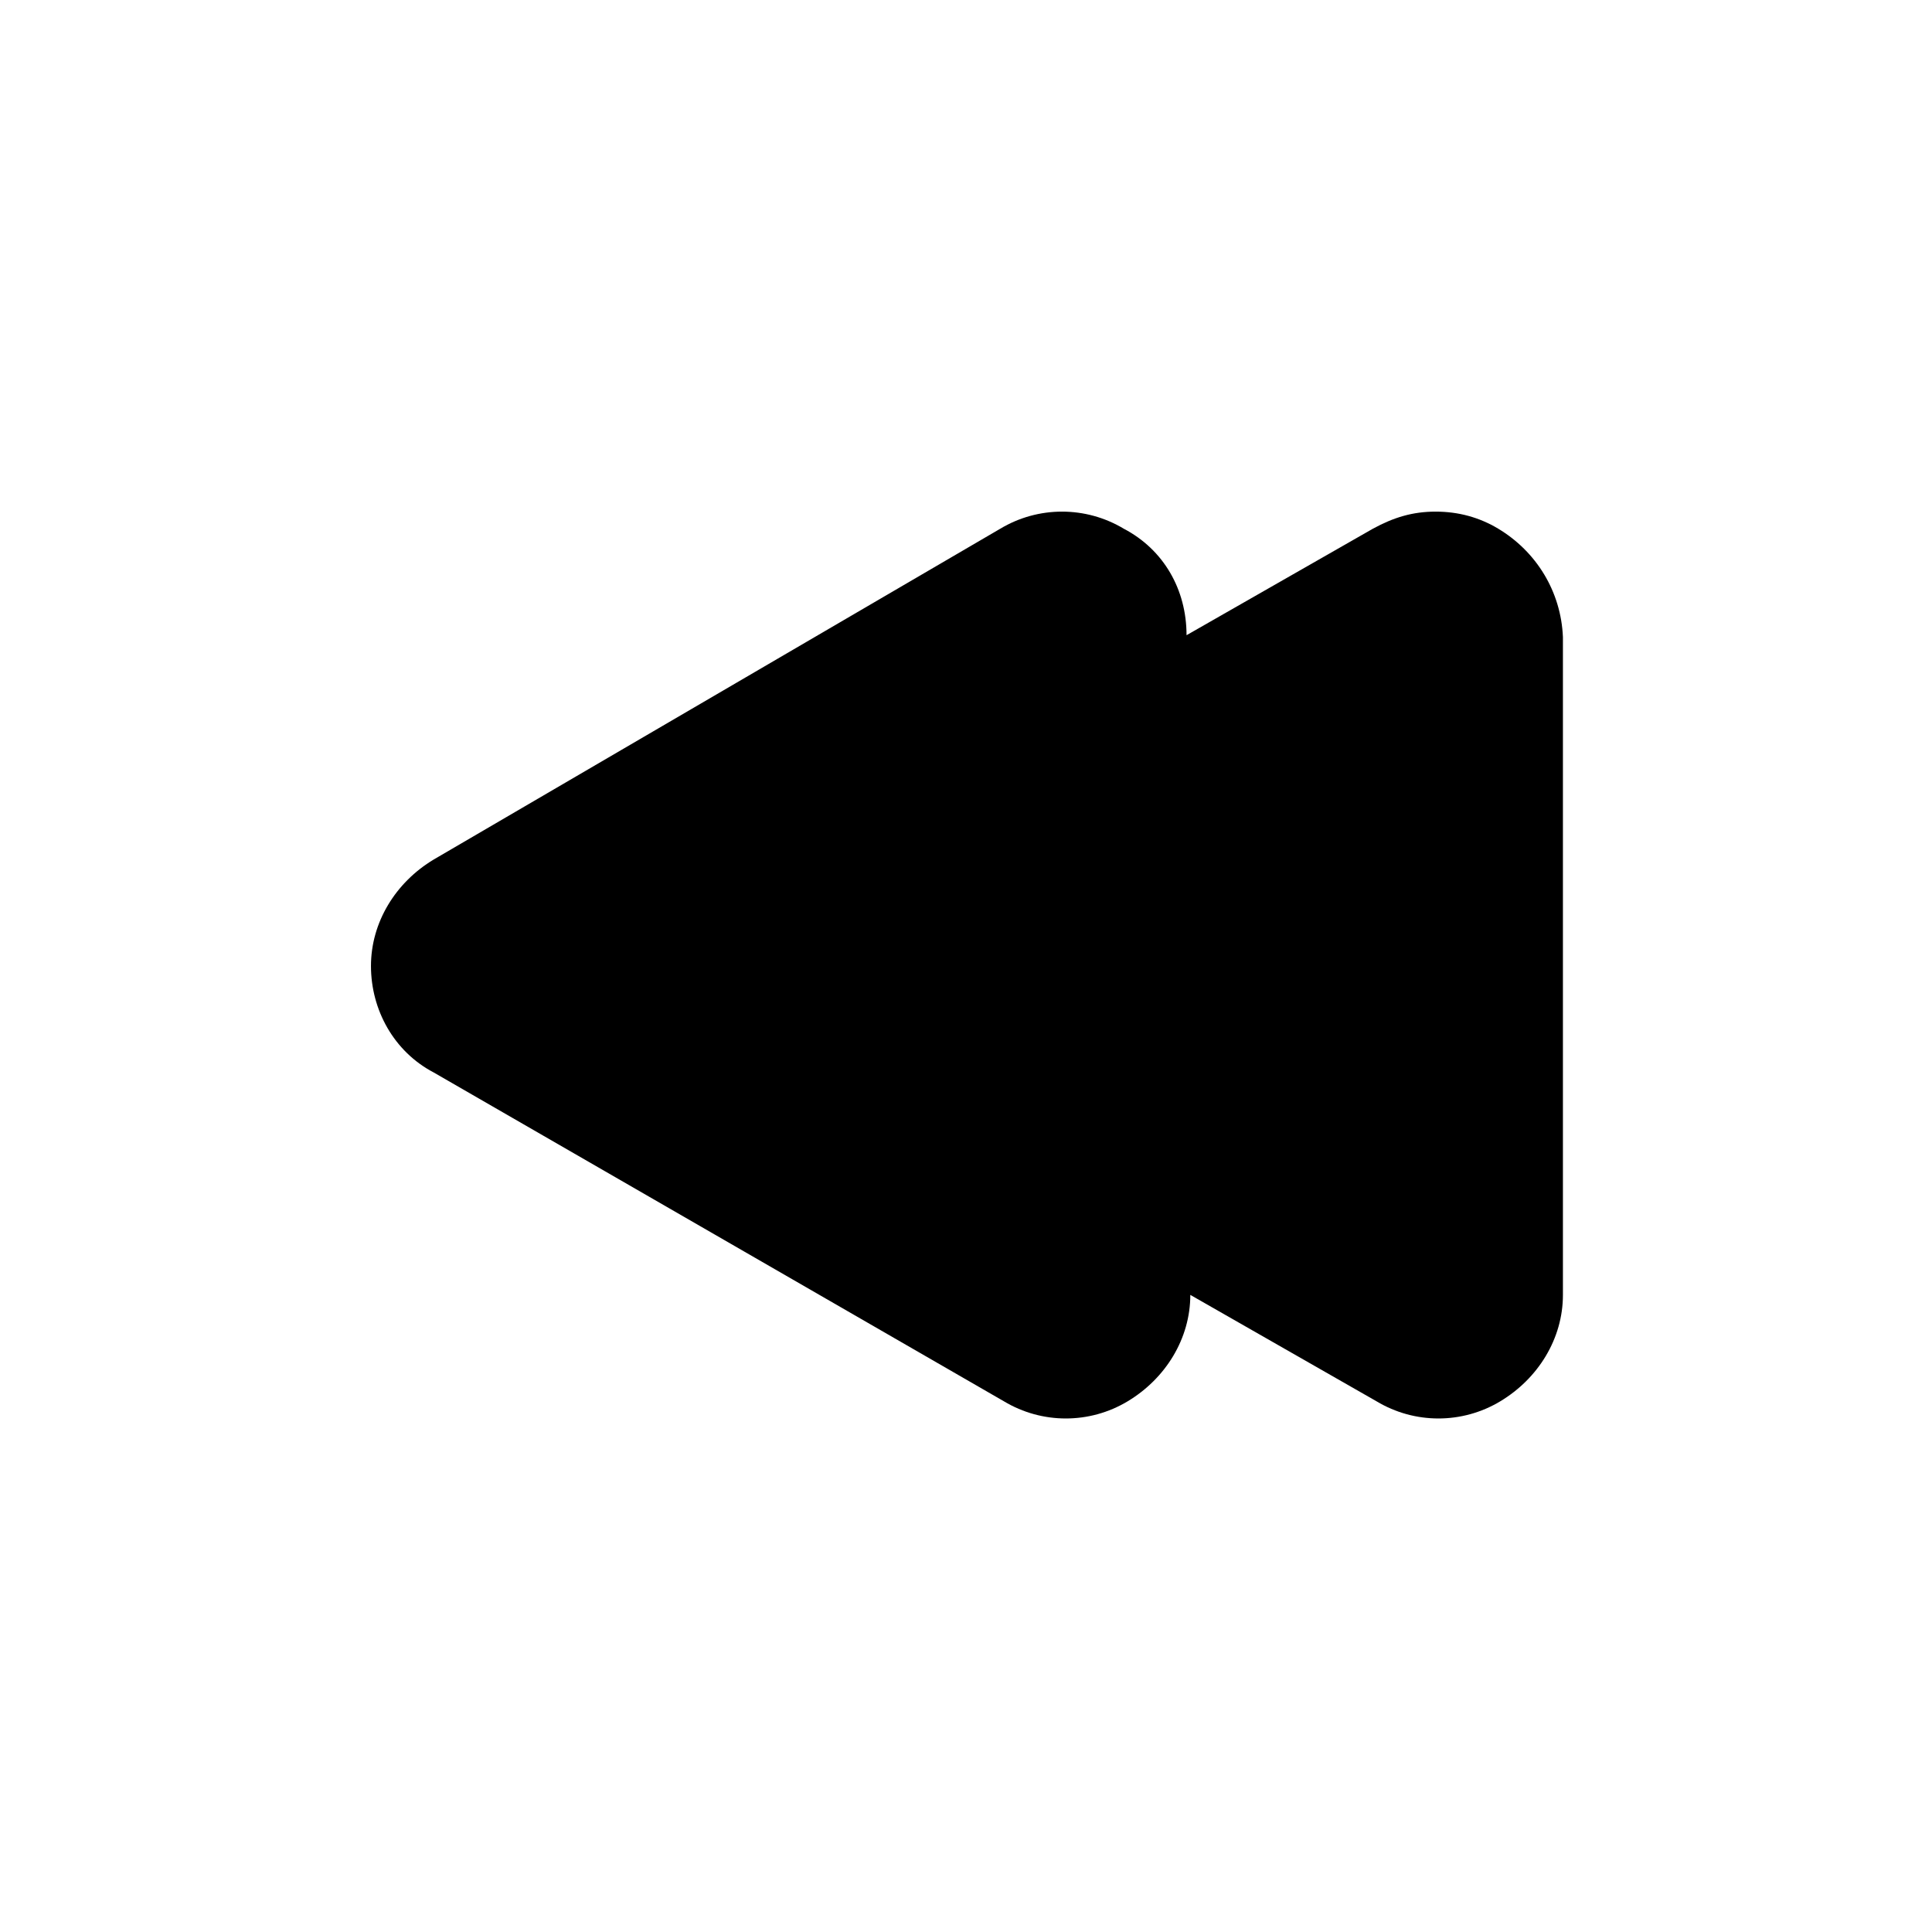
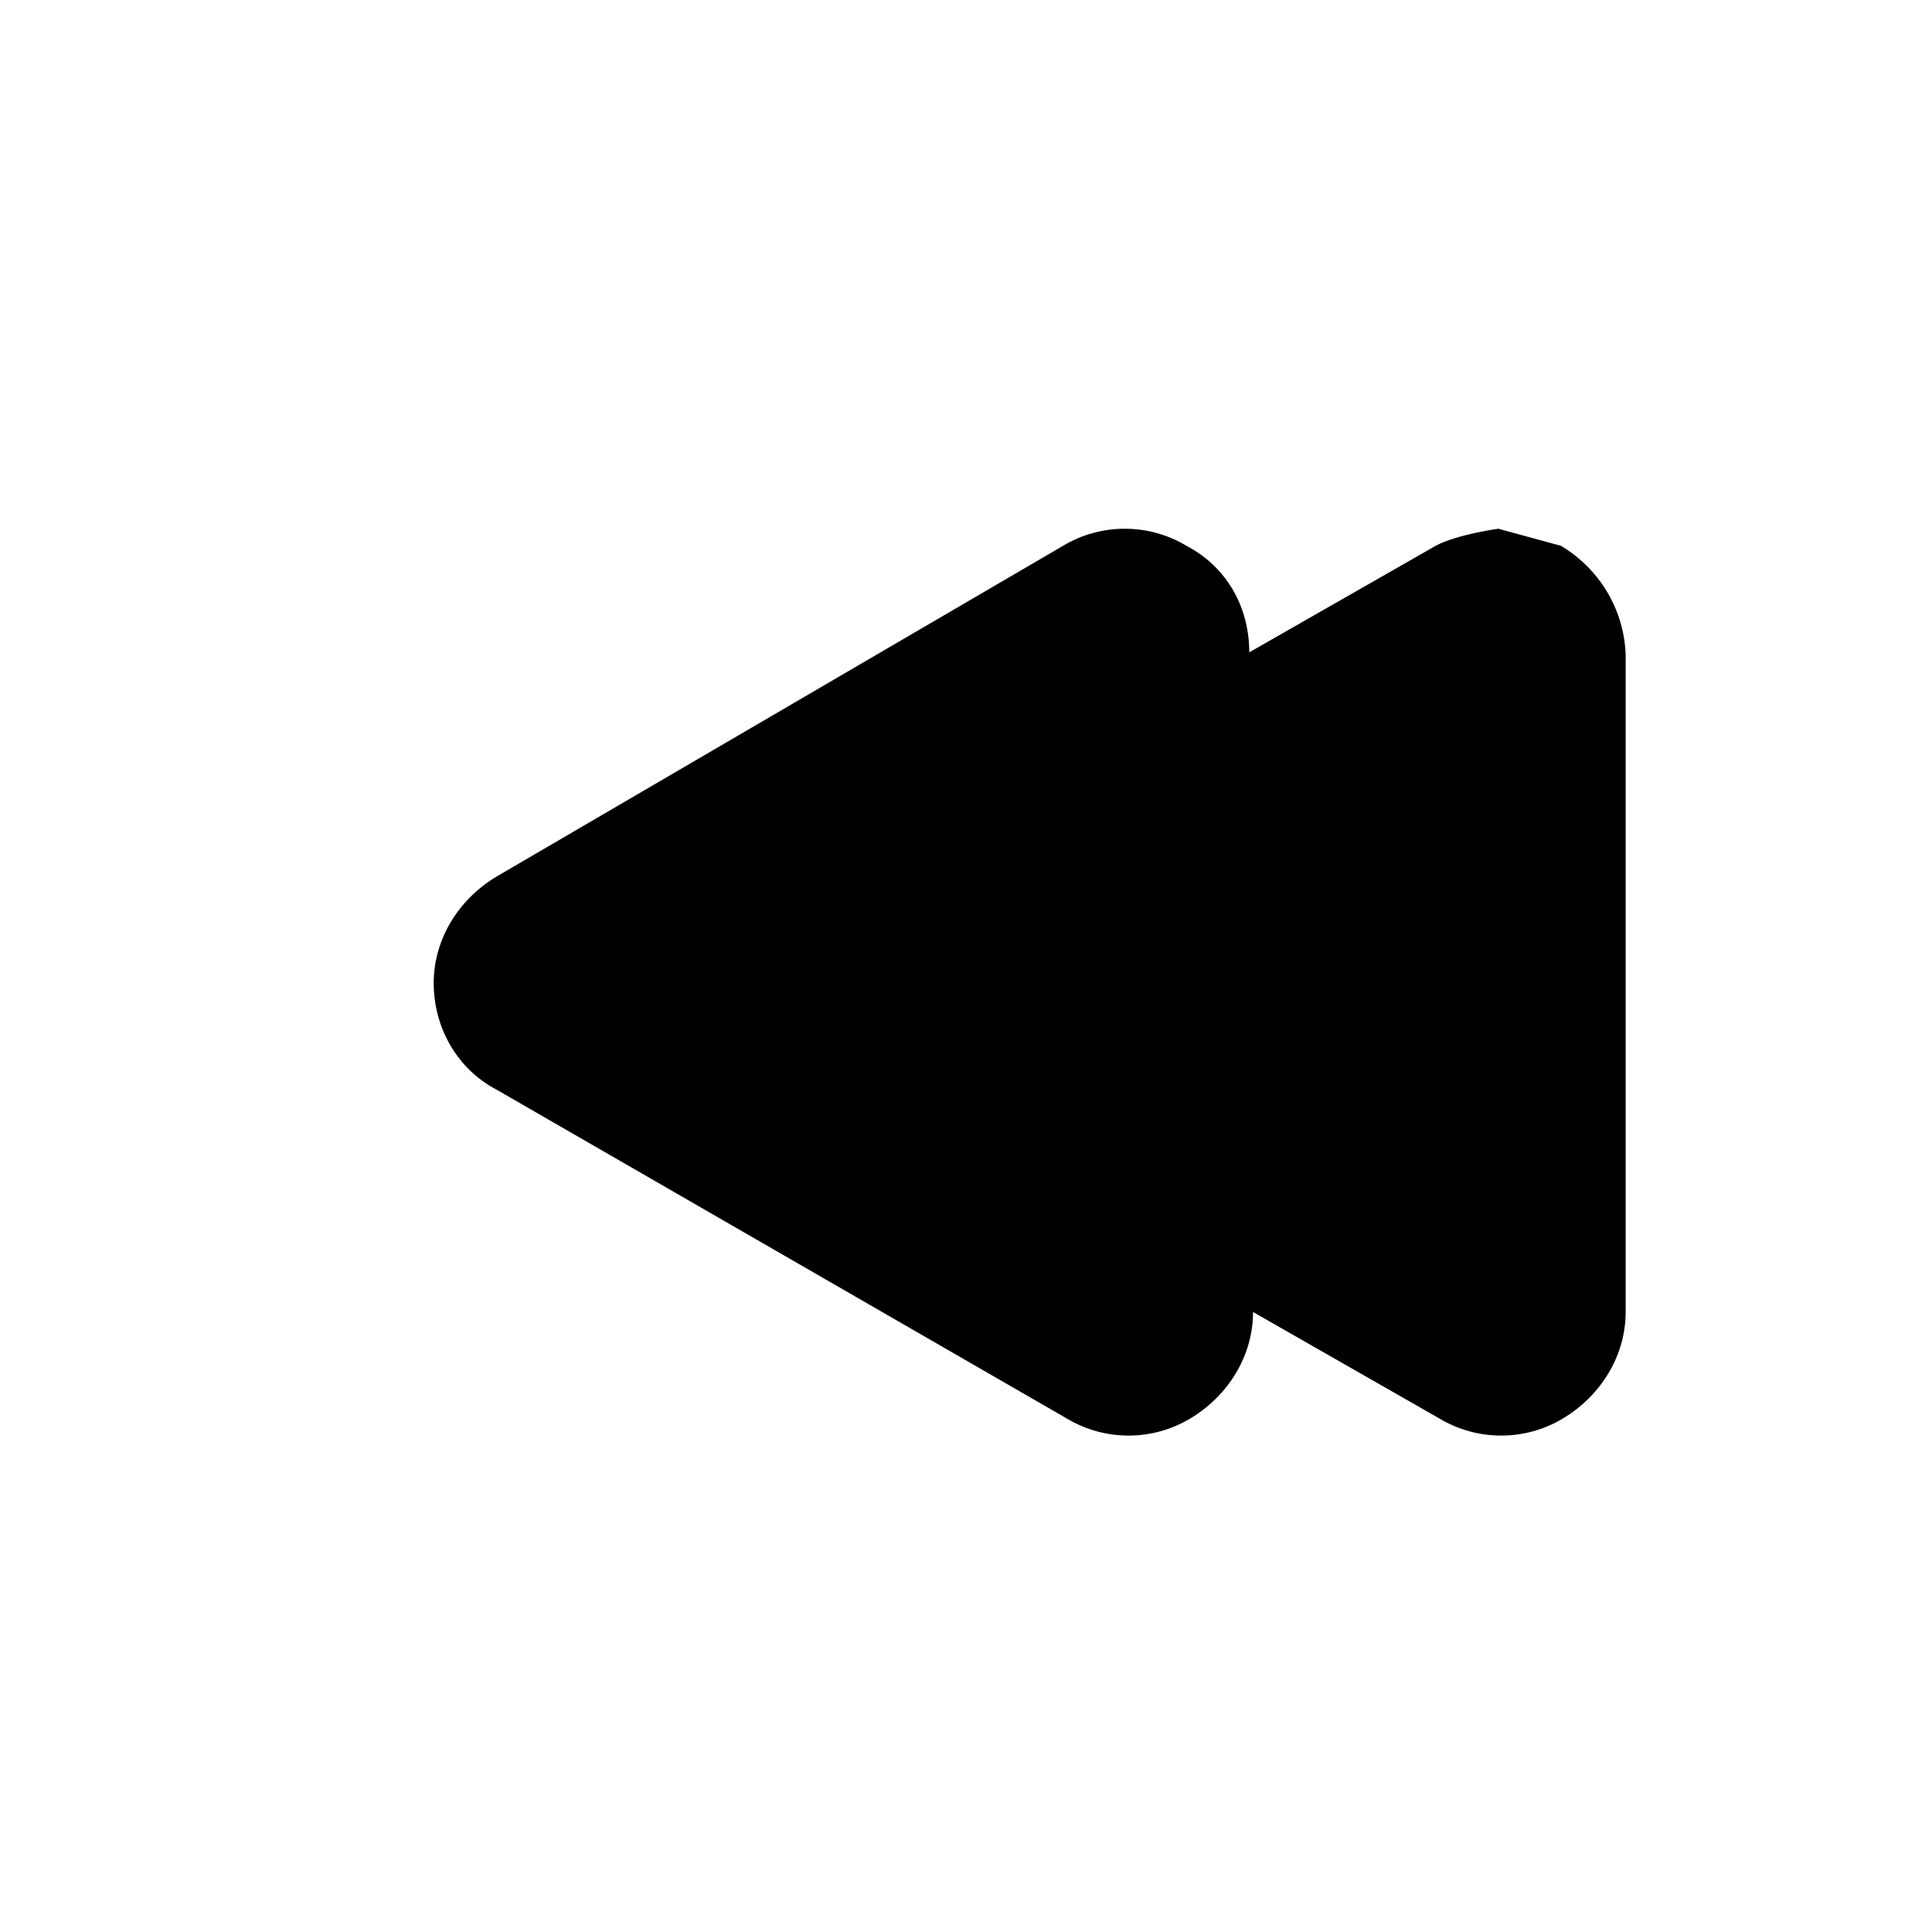
<svg xmlns="http://www.w3.org/2000/svg" fill="#000000" width="800px" height="800px" version="1.1" viewBox="144 144 512 512">
-   <path d="m541.07 284.12c-5.039-3.023-10.578-4.535-16.625-4.535s-11.082 1.512-16.625 4.535l-49.375 28.215c0-12.09-6.047-22.672-16.625-28.215-10.078-6.047-22.672-6.047-32.746 0l-150.14 87.664c-10.078 6.047-16.625 16.625-16.625 28.215 0 11.586 6.047 22.672 16.625 28.215l151.14 87.16c10.078 6.047 22.672 6.047 32.746 0 10.078-6.047 16.625-16.625 16.625-28.215l49.375 28.215c10.078 6.047 22.672 6.047 32.746 0 10.078-6.047 16.625-16.625 16.625-28.215v-174.32c-0.504-12.094-7.055-22.672-17.129-28.719z" />
+   <path d="m541.07 284.12s-11.082 1.512-16.625 4.535l-49.375 28.215c0-12.09-6.047-22.672-16.625-28.215-10.078-6.047-22.672-6.047-32.746 0l-150.14 87.664c-10.078 6.047-16.625 16.625-16.625 28.215 0 11.586 6.047 22.672 16.625 28.215l151.14 87.16c10.078 6.047 22.672 6.047 32.746 0 10.078-6.047 16.625-16.625 16.625-28.215l49.375 28.215c10.078 6.047 22.672 6.047 32.746 0 10.078-6.047 16.625-16.625 16.625-28.215v-174.32c-0.504-12.094-7.055-22.672-17.129-28.719z" />
</svg>